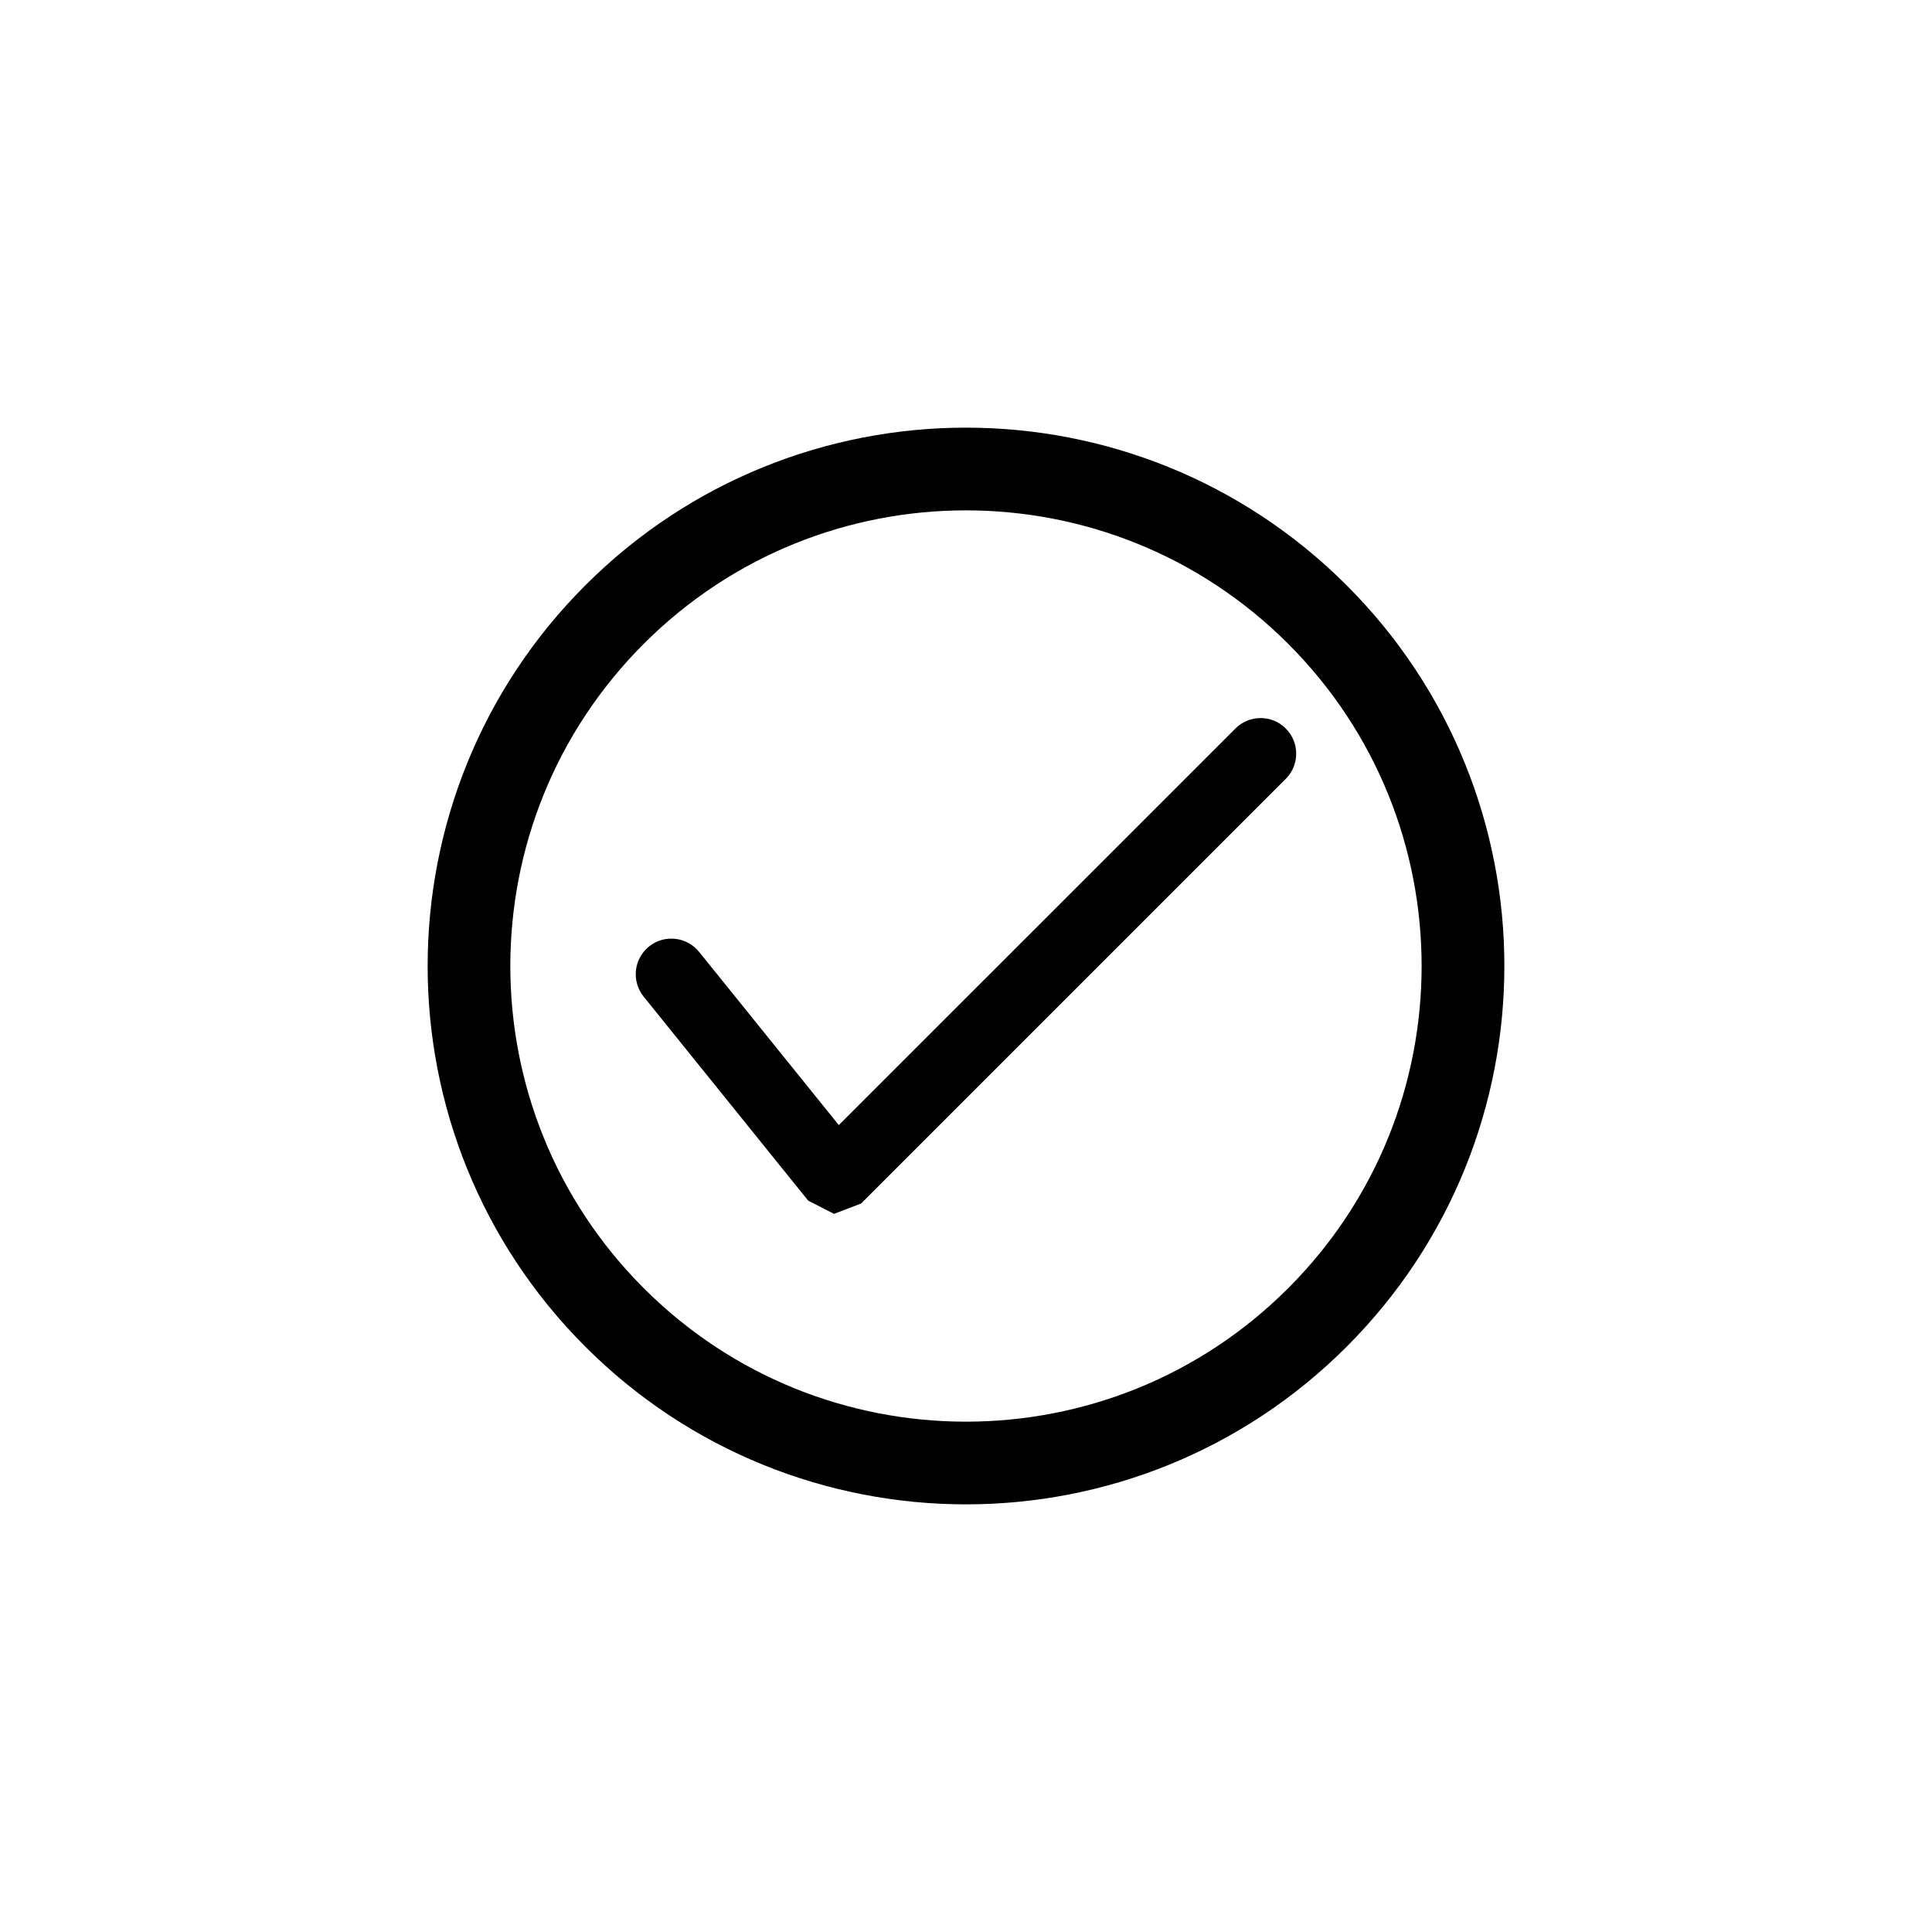
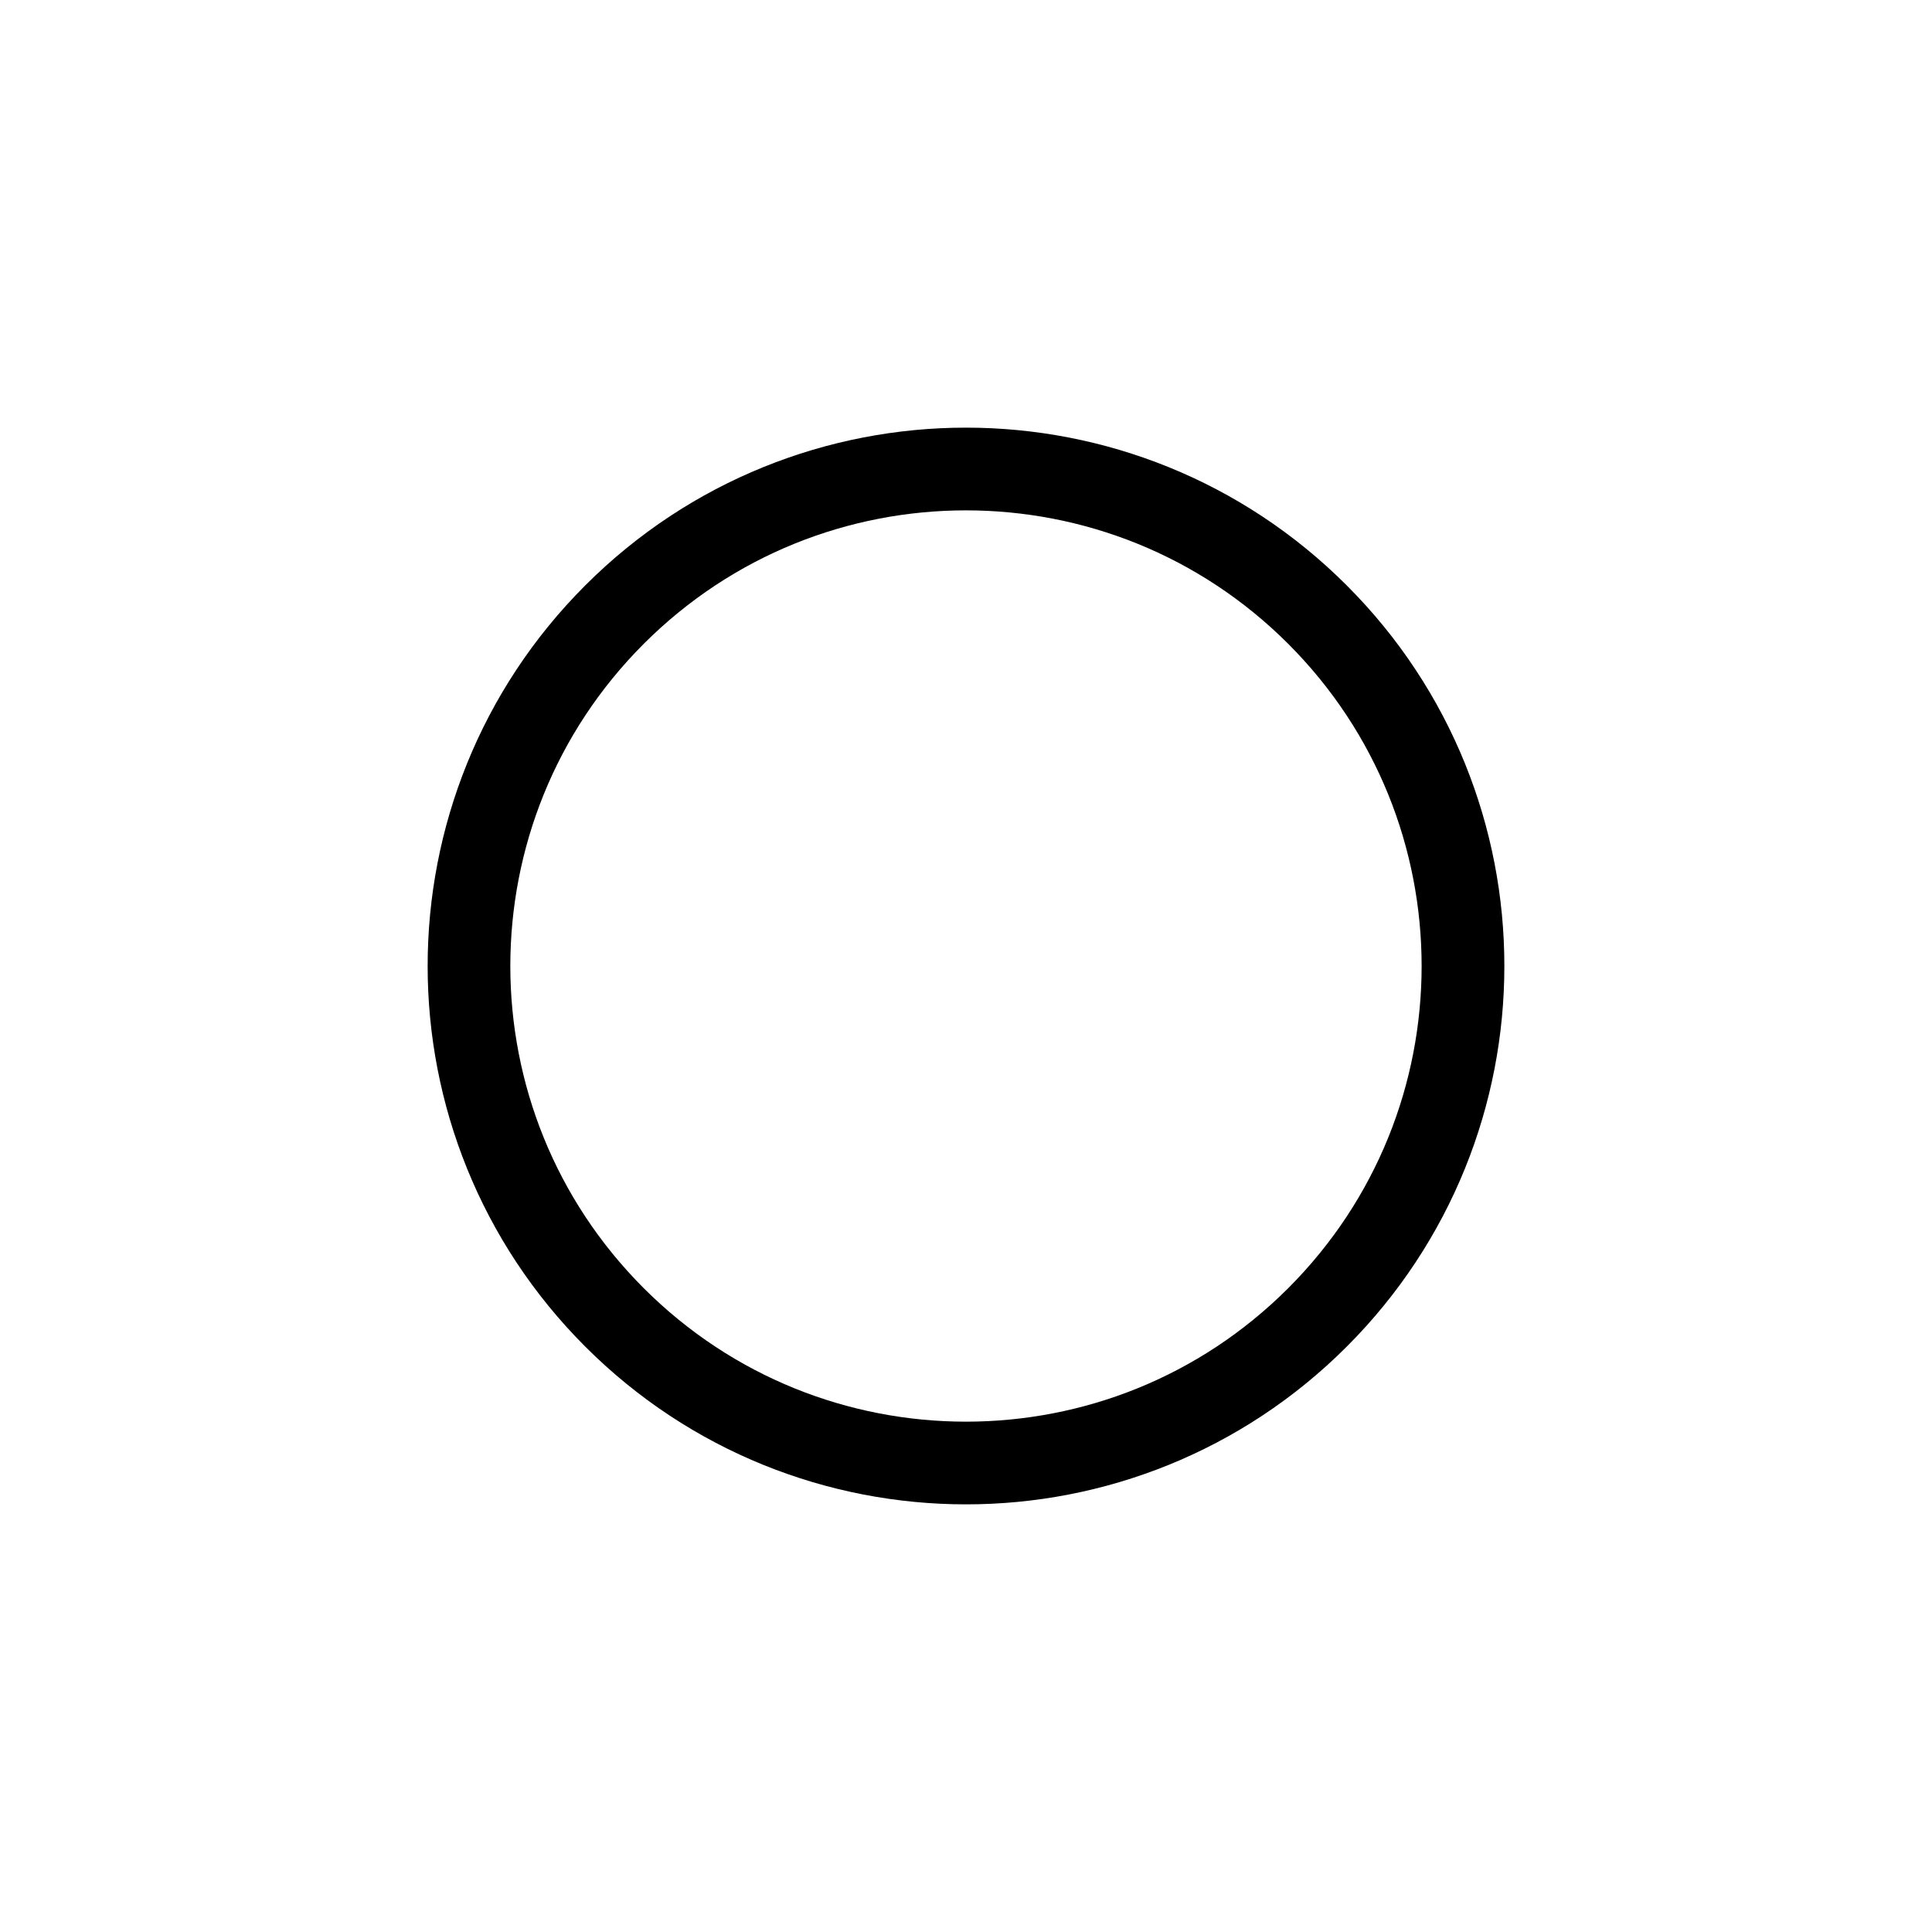
<svg xmlns="http://www.w3.org/2000/svg" fill="#000000" width="800px" height="800px" version="1.1" viewBox="144 144 512 512">
  <g>
    <path d="m500.88 299.12c-27.832-27.836-64.41-41.797-100.88-41.789-36.477-0.012-73.051 13.949-100.88 41.785-27.844 27.832-41.801 64.41-41.789 100.89-0.016 36.477 13.949 73.051 41.785 100.88 27.832 27.836 64.41 41.793 100.89 41.785 36.477 0.012 73.051-13.949 100.88-41.785 27.836-27.832 41.801-64.41 41.785-100.88 0.016-36.477-13.945-73.055-41.785-100.88zm-15.5 186.27c-23.609 23.598-54.445 35.355-85.387 35.367-30.945-0.012-61.777-11.77-85.387-35.367-23.598-23.609-35.355-54.445-35.367-85.387 0.016-30.938 11.77-61.777 35.367-85.387 23.609-23.598 54.441-35.355 85.387-35.367 30.938 0.016 61.777 11.77 85.387 35.367 23.598 23.609 35.352 54.441 35.367 85.387-0.012 30.941-11.766 61.781-35.367 85.387z" />
-     <path d="m484.75 337.06c-3.688-3.688-9.668-3.688-13.352 0l-105.11 105.1-37.016-45.902c-3.281-4.055-9.219-4.695-13.281-1.422-4.055 3.273-4.695 9.219-1.422 13.273l43.613 54.078 6.848 3.5 7.18-2.75 112.53-112.53c3.691-3.676 3.691-9.656 0.004-13.344z" />
  </g>
</svg>